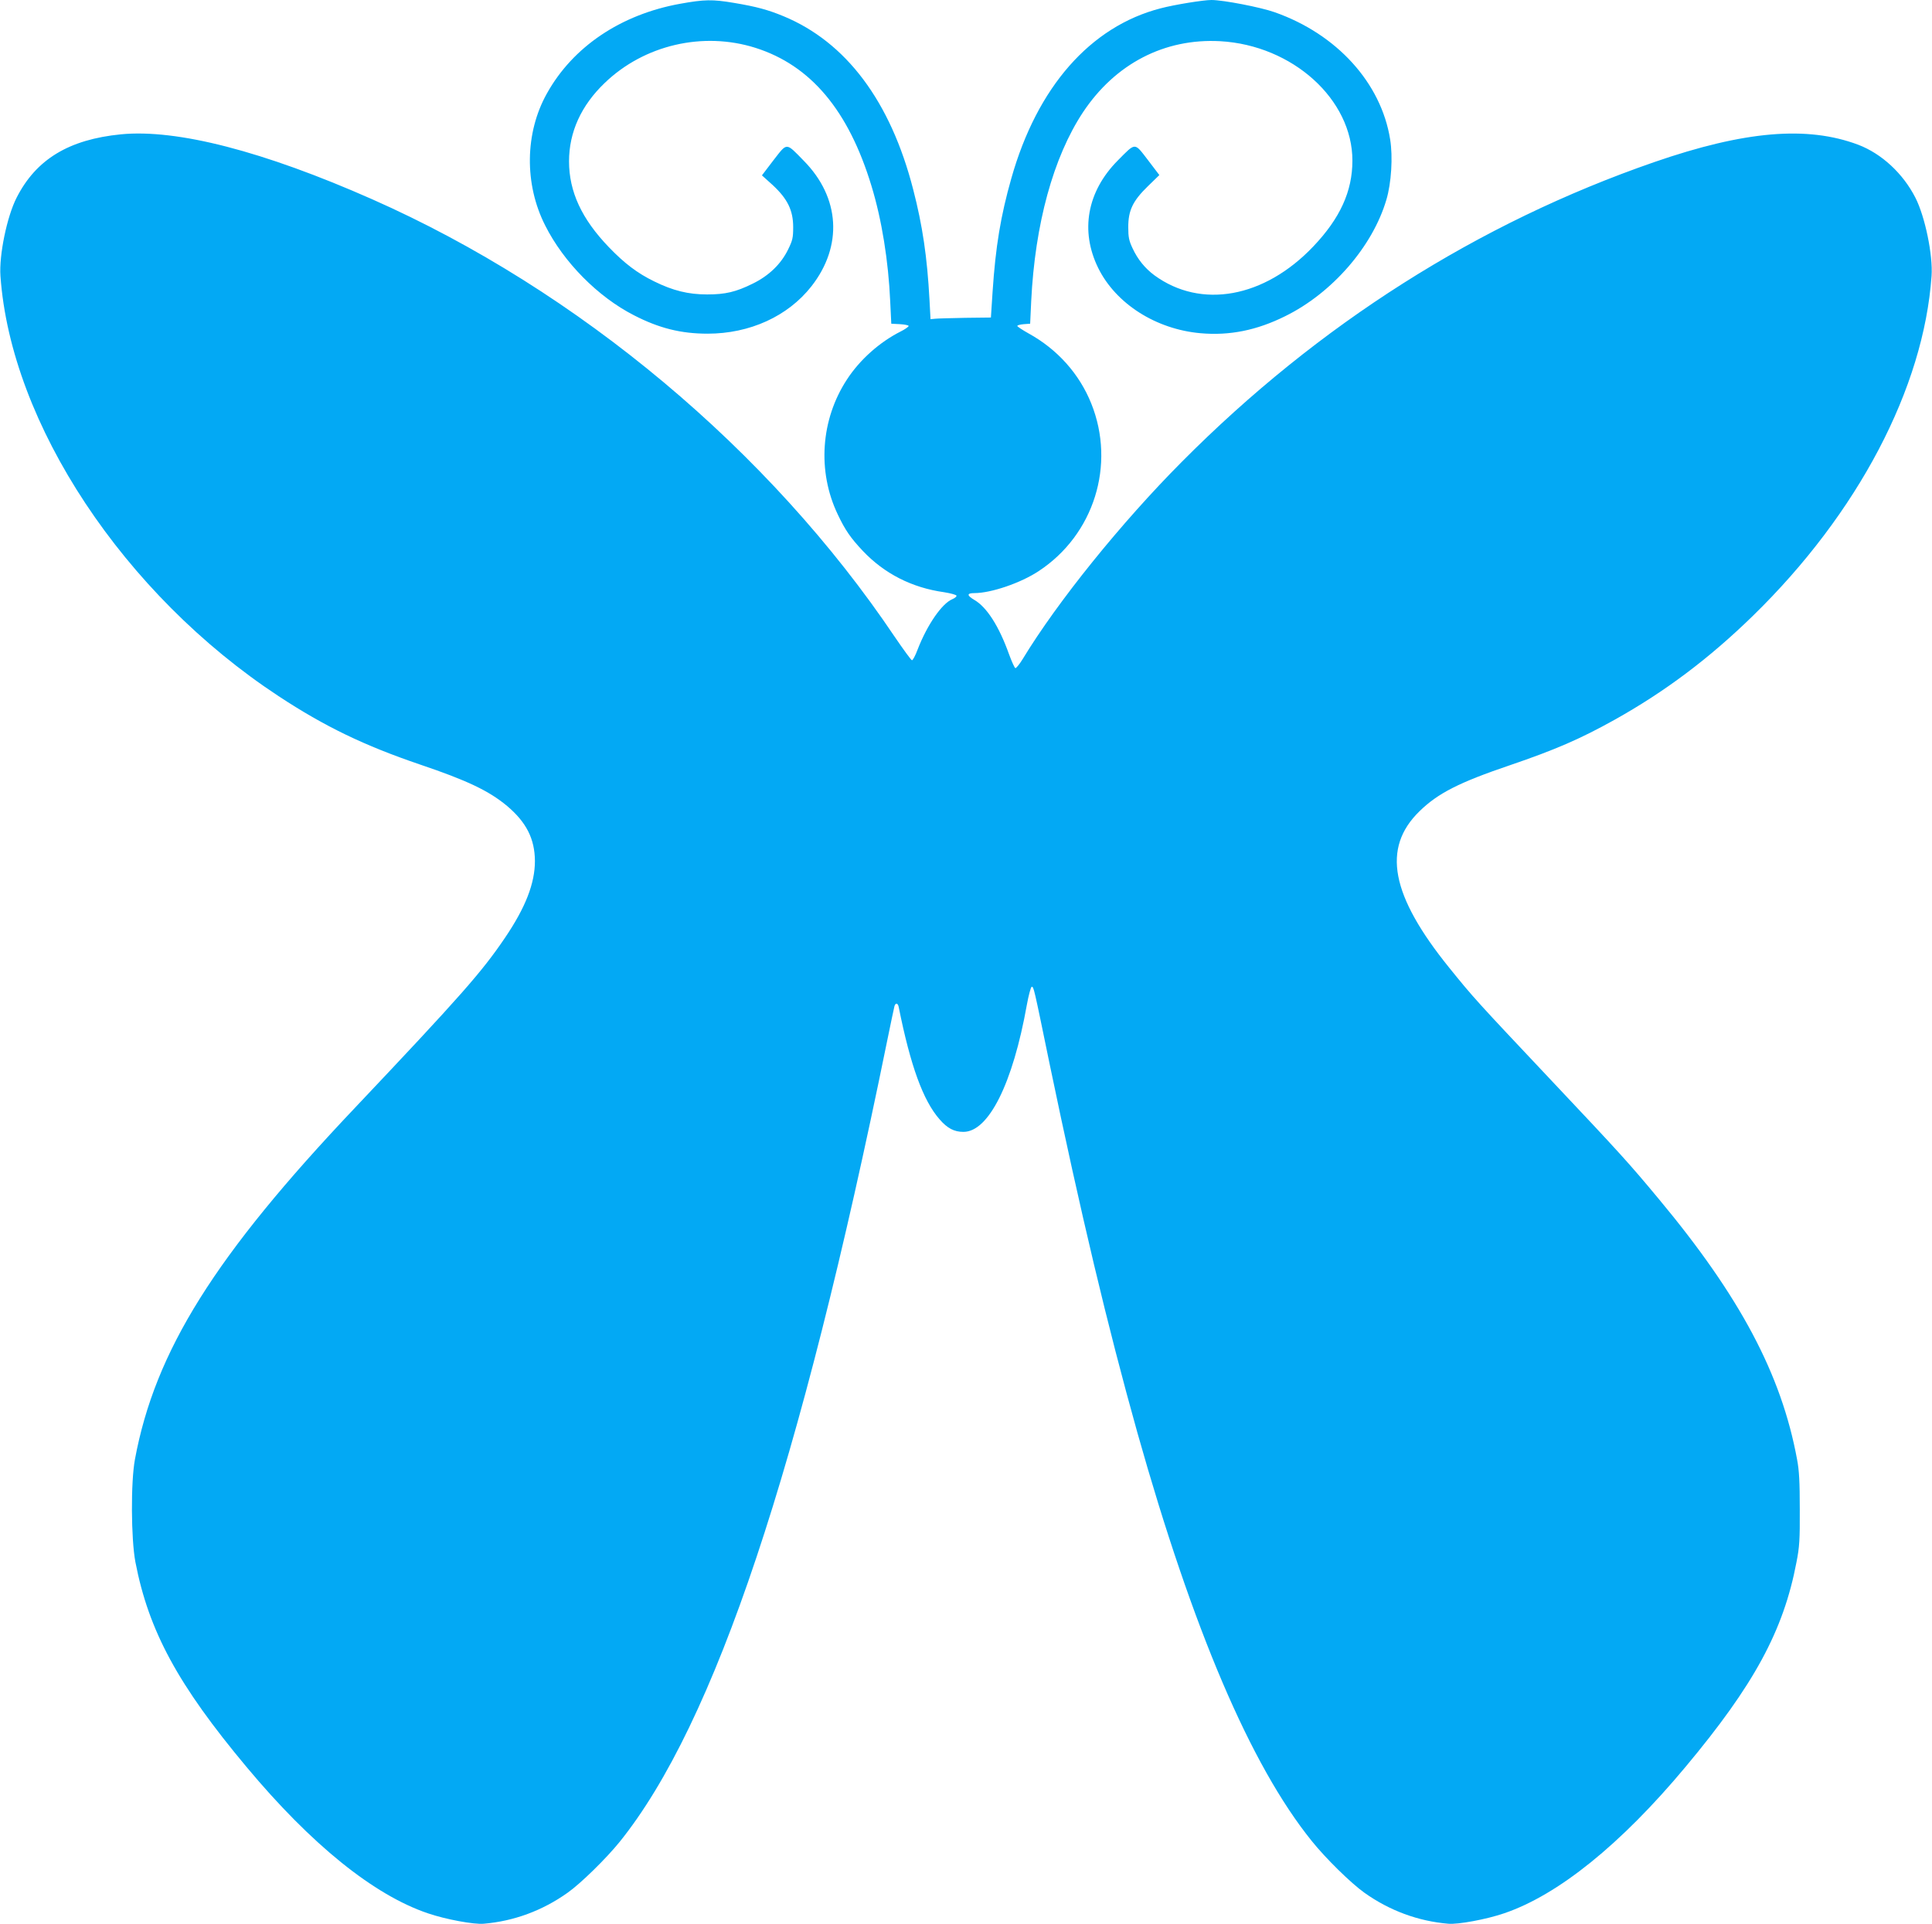
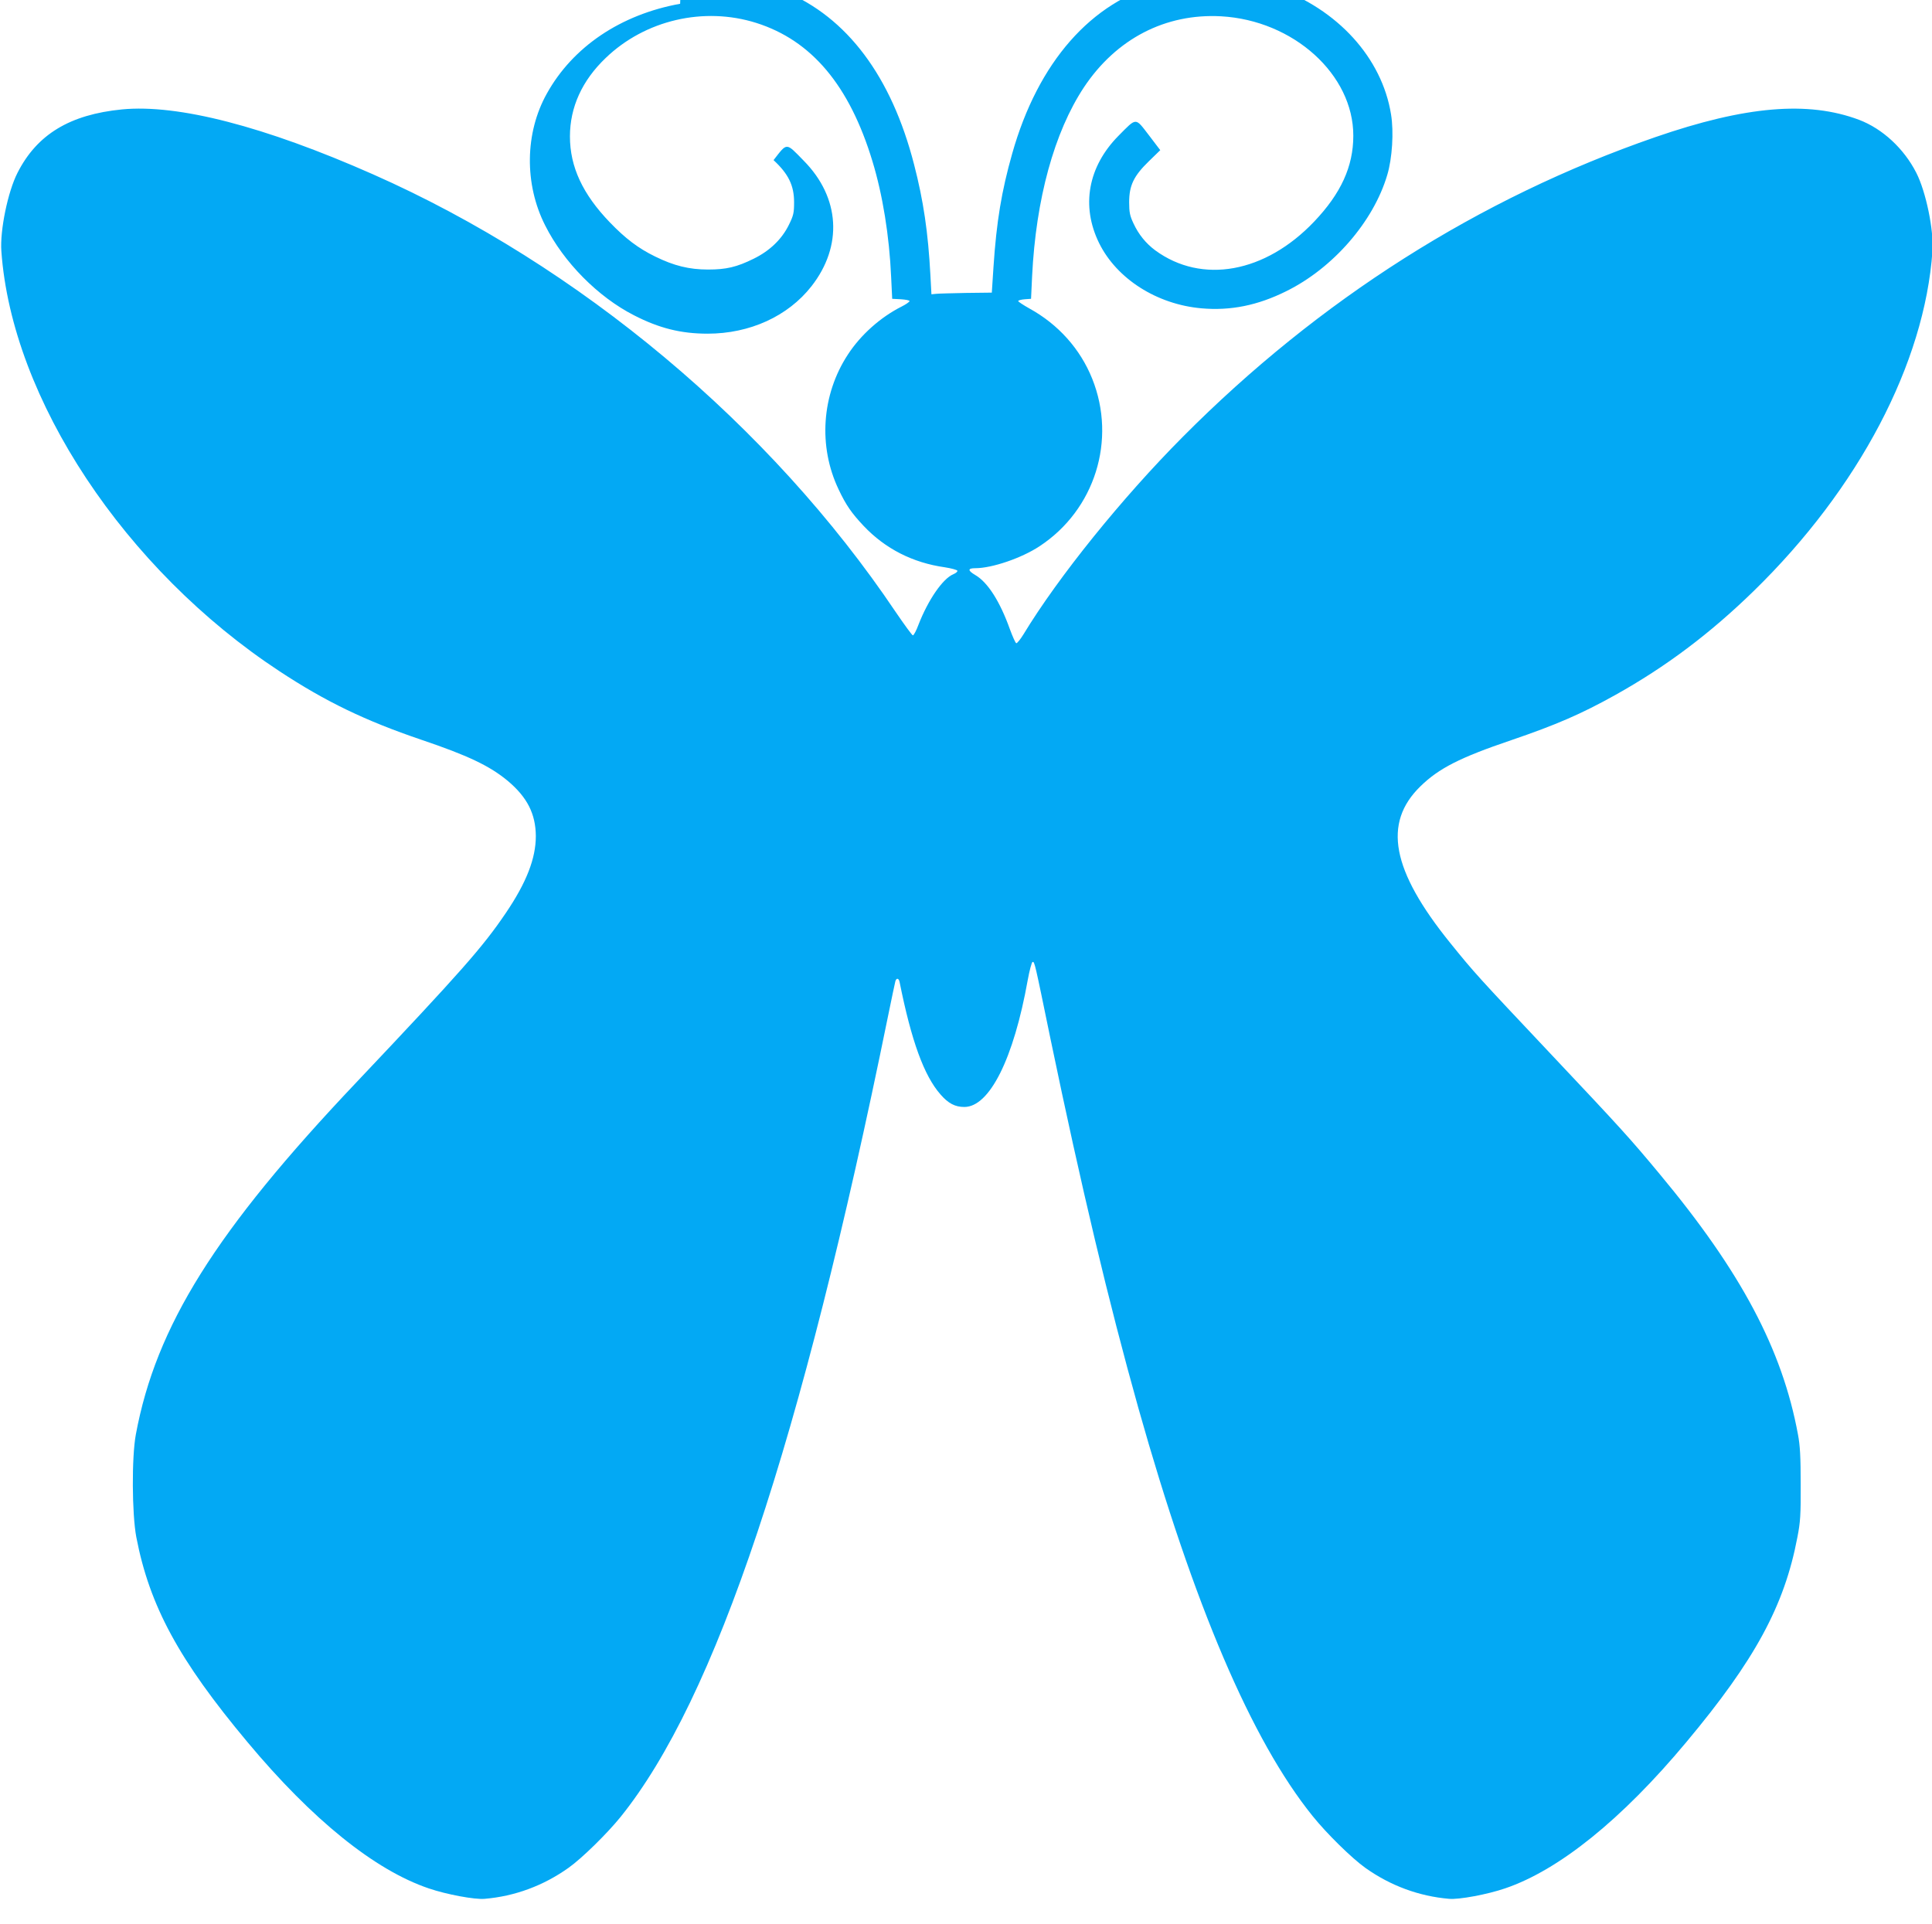
<svg xmlns="http://www.w3.org/2000/svg" version="1.0" width="1280pt" height="1275pt" viewBox="0 0 1280 1275" preserveAspectRatio="xMidYMid meet">
  <g transform="translate(0,1275) scale(0.1,-0.1)" fill="#03a9f4" stroke="none">
-     <path d="M4506 12725 c-393 -71 -711 -285 -883 -595 -146 -261 -150 -600 -11 -874 122 -243 349 -473 588 -595 167 -86 312 -122 488 -122 279 0 532 115 688 314 209 267 190 588 -51 832 -120 123 -108 122 -200 4 l-77 -101 71 -64 c98 -91 136 -167 136 -279 0 -71 -4 -88 -34 -149 -47 -96 -127 -173 -233 -225 -113 -56 -183 -72 -303 -72 -125 0 -226 25 -350 86 -113 55 -198 120 -301 227 -180 187 -264 368 -264 569 0 193 80 370 237 520 261 251 650 342 998 232 366 -116 617 -414 769 -916 68 -223 112 -495 124 -767 l7 -145 58 -3 c31 -2 57 -7 57 -12 0 -5 -24 -22 -52 -36 -141 -71 -272 -188 -357 -319 -174 -266 -197 -608 -61 -893 49 -104 86 -157 166 -242 143 -151 325 -244 538 -274 44 -7 81 -17 83 -23 2 -5 -10 -16 -27 -23 -70 -29 -167 -170 -231 -335 -14 -38 -31 -70 -37 -70 -5 0 -56 70 -114 155 -829 1234 -2097 2296 -3463 2900 -719 318 -1292 466 -1663 430 -346 -34 -563 -166 -692 -420 -64 -125 -117 -382 -107 -519 69 -979 818 -2110 1843 -2784 307 -202 567 -327 937 -453 311 -105 456 -174 576 -274 128 -108 184 -218 185 -365 0 -148 -62 -308 -199 -510 -153 -226 -294 -386 -990 -1122 -933 -984 -1328 -1616 -1461 -2333 -28 -150 -26 -526 3 -680 88 -457 282 -815 737 -1359 429 -514 843 -848 1201 -969 117 -40 305 -75 370 -69 200 17 389 87 555 205 88 62 256 227 345 337 630 782 1196 2476 1771 5300 25 121 47 228 50 238 7 24 23 21 28 -5 78 -390 162 -621 271 -745 52 -60 97 -83 158 -83 167 0 327 320 420 841 12 66 27 120 32 120 14 1 13 4 119 -511 205 -986 384 -1739 582 -2445 368 -1306 750 -2202 1154 -2703 93 -116 260 -280 350 -344 166 -118 355 -188 555 -205 65 -6 253 29 370 69 357 121 773 456 1201 969 454 543 650 903 736 1357 20 101 23 150 22 352 0 181 -4 257 -18 330 -104 564 -378 1079 -915 1724 -198 238 -248 294 -731 806 -476 505 -499 530 -658 727 -388 480 -448 794 -197 1038 122 119 261 190 600 305 299 102 465 174 691 300 335 187 628 407 918 690 695 678 1131 1508 1183 2251 10 137 -43 394 -107 519 -82 161 -224 292 -379 351 -338 127 -752 92 -1351 -115 -1167 -404 -2226 -1076 -3130 -1986 -401 -403 -824 -927 -1055 -1308 -21 -34 -43 -61 -48 -59 -5 1 -24 43 -42 92 -66 185 -147 312 -230 360 -51 30 -50 45 1 45 110 0 307 67 426 146 366 241 511 704 348 1110 -79 197 -225 360 -416 465 -41 23 -74 45 -74 49 0 5 19 10 43 12 l42 3 7 150 c25 510 146 953 343 1251 214 322 540 491 909 471 480 -27 877 -386 876 -792 0 -203 -82 -382 -259 -568 -324 -341 -744 -417 -1053 -191 -62 46 -111 106 -145 180 -23 49 -28 72 -28 139 0 111 30 174 131 272 l75 73 -76 100 c-91 118 -79 118 -200 -4 -203 -205 -250 -466 -129 -712 117 -237 383 -406 678 -432 192 -17 372 19 561 113 311 153 579 462 670 771 33 110 44 285 25 401 -60 374 -353 697 -765 842 -93 33 -341 81 -419 81 -53 0 -245 -31 -336 -55 -466 -120 -819 -522 -990 -1128 -70 -247 -104 -449 -124 -752 l-11 -169 -170 -2 c-93 -2 -183 -4 -200 -6 l-30 -3 -7 130 c-15 280 -46 491 -108 730 -150 584 -444 976 -860 1148 -102 42 -178 63 -328 88 -142 24 -195 23 -356 -6z" />
+     <path d="M4506 12725 c-393 -71 -711 -285 -883 -595 -146 -261 -150 -600 -11 -874 122 -243 349 -473 588 -595 167 -86 312 -122 488 -122 279 0 532 115 688 314 209 267 190 588 -51 832 -120 123 -108 122 -200 4 c98 -91 136 -167 136 -279 0 -71 -4 -88 -34 -149 -47 -96 -127 -173 -233 -225 -113 -56 -183 -72 -303 -72 -125 0 -226 25 -350 86 -113 55 -198 120 -301 227 -180 187 -264 368 -264 569 0 193 80 370 237 520 261 251 650 342 998 232 366 -116 617 -414 769 -916 68 -223 112 -495 124 -767 l7 -145 58 -3 c31 -2 57 -7 57 -12 0 -5 -24 -22 -52 -36 -141 -71 -272 -188 -357 -319 -174 -266 -197 -608 -61 -893 49 -104 86 -157 166 -242 143 -151 325 -244 538 -274 44 -7 81 -17 83 -23 2 -5 -10 -16 -27 -23 -70 -29 -167 -170 -231 -335 -14 -38 -31 -70 -37 -70 -5 0 -56 70 -114 155 -829 1234 -2097 2296 -3463 2900 -719 318 -1292 466 -1663 430 -346 -34 -563 -166 -692 -420 -64 -125 -117 -382 -107 -519 69 -979 818 -2110 1843 -2784 307 -202 567 -327 937 -453 311 -105 456 -174 576 -274 128 -108 184 -218 185 -365 0 -148 -62 -308 -199 -510 -153 -226 -294 -386 -990 -1122 -933 -984 -1328 -1616 -1461 -2333 -28 -150 -26 -526 3 -680 88 -457 282 -815 737 -1359 429 -514 843 -848 1201 -969 117 -40 305 -75 370 -69 200 17 389 87 555 205 88 62 256 227 345 337 630 782 1196 2476 1771 5300 25 121 47 228 50 238 7 24 23 21 28 -5 78 -390 162 -621 271 -745 52 -60 97 -83 158 -83 167 0 327 320 420 841 12 66 27 120 32 120 14 1 13 4 119 -511 205 -986 384 -1739 582 -2445 368 -1306 750 -2202 1154 -2703 93 -116 260 -280 350 -344 166 -118 355 -188 555 -205 65 -6 253 29 370 69 357 121 773 456 1201 969 454 543 650 903 736 1357 20 101 23 150 22 352 0 181 -4 257 -18 330 -104 564 -378 1079 -915 1724 -198 238 -248 294 -731 806 -476 505 -499 530 -658 727 -388 480 -448 794 -197 1038 122 119 261 190 600 305 299 102 465 174 691 300 335 187 628 407 918 690 695 678 1131 1508 1183 2251 10 137 -43 394 -107 519 -82 161 -224 292 -379 351 -338 127 -752 92 -1351 -115 -1167 -404 -2226 -1076 -3130 -1986 -401 -403 -824 -927 -1055 -1308 -21 -34 -43 -61 -48 -59 -5 1 -24 43 -42 92 -66 185 -147 312 -230 360 -51 30 -50 45 1 45 110 0 307 67 426 146 366 241 511 704 348 1110 -79 197 -225 360 -416 465 -41 23 -74 45 -74 49 0 5 19 10 43 12 l42 3 7 150 c25 510 146 953 343 1251 214 322 540 491 909 471 480 -27 877 -386 876 -792 0 -203 -82 -382 -259 -568 -324 -341 -744 -417 -1053 -191 -62 46 -111 106 -145 180 -23 49 -28 72 -28 139 0 111 30 174 131 272 l75 73 -76 100 c-91 118 -79 118 -200 -4 -203 -205 -250 -466 -129 -712 117 -237 383 -406 678 -432 192 -17 372 19 561 113 311 153 579 462 670 771 33 110 44 285 25 401 -60 374 -353 697 -765 842 -93 33 -341 81 -419 81 -53 0 -245 -31 -336 -55 -466 -120 -819 -522 -990 -1128 -70 -247 -104 -449 -124 -752 l-11 -169 -170 -2 c-93 -2 -183 -4 -200 -6 l-30 -3 -7 130 c-15 280 -46 491 -108 730 -150 584 -444 976 -860 1148 -102 42 -178 63 -328 88 -142 24 -195 23 -356 -6z" />
  </g>
</svg>